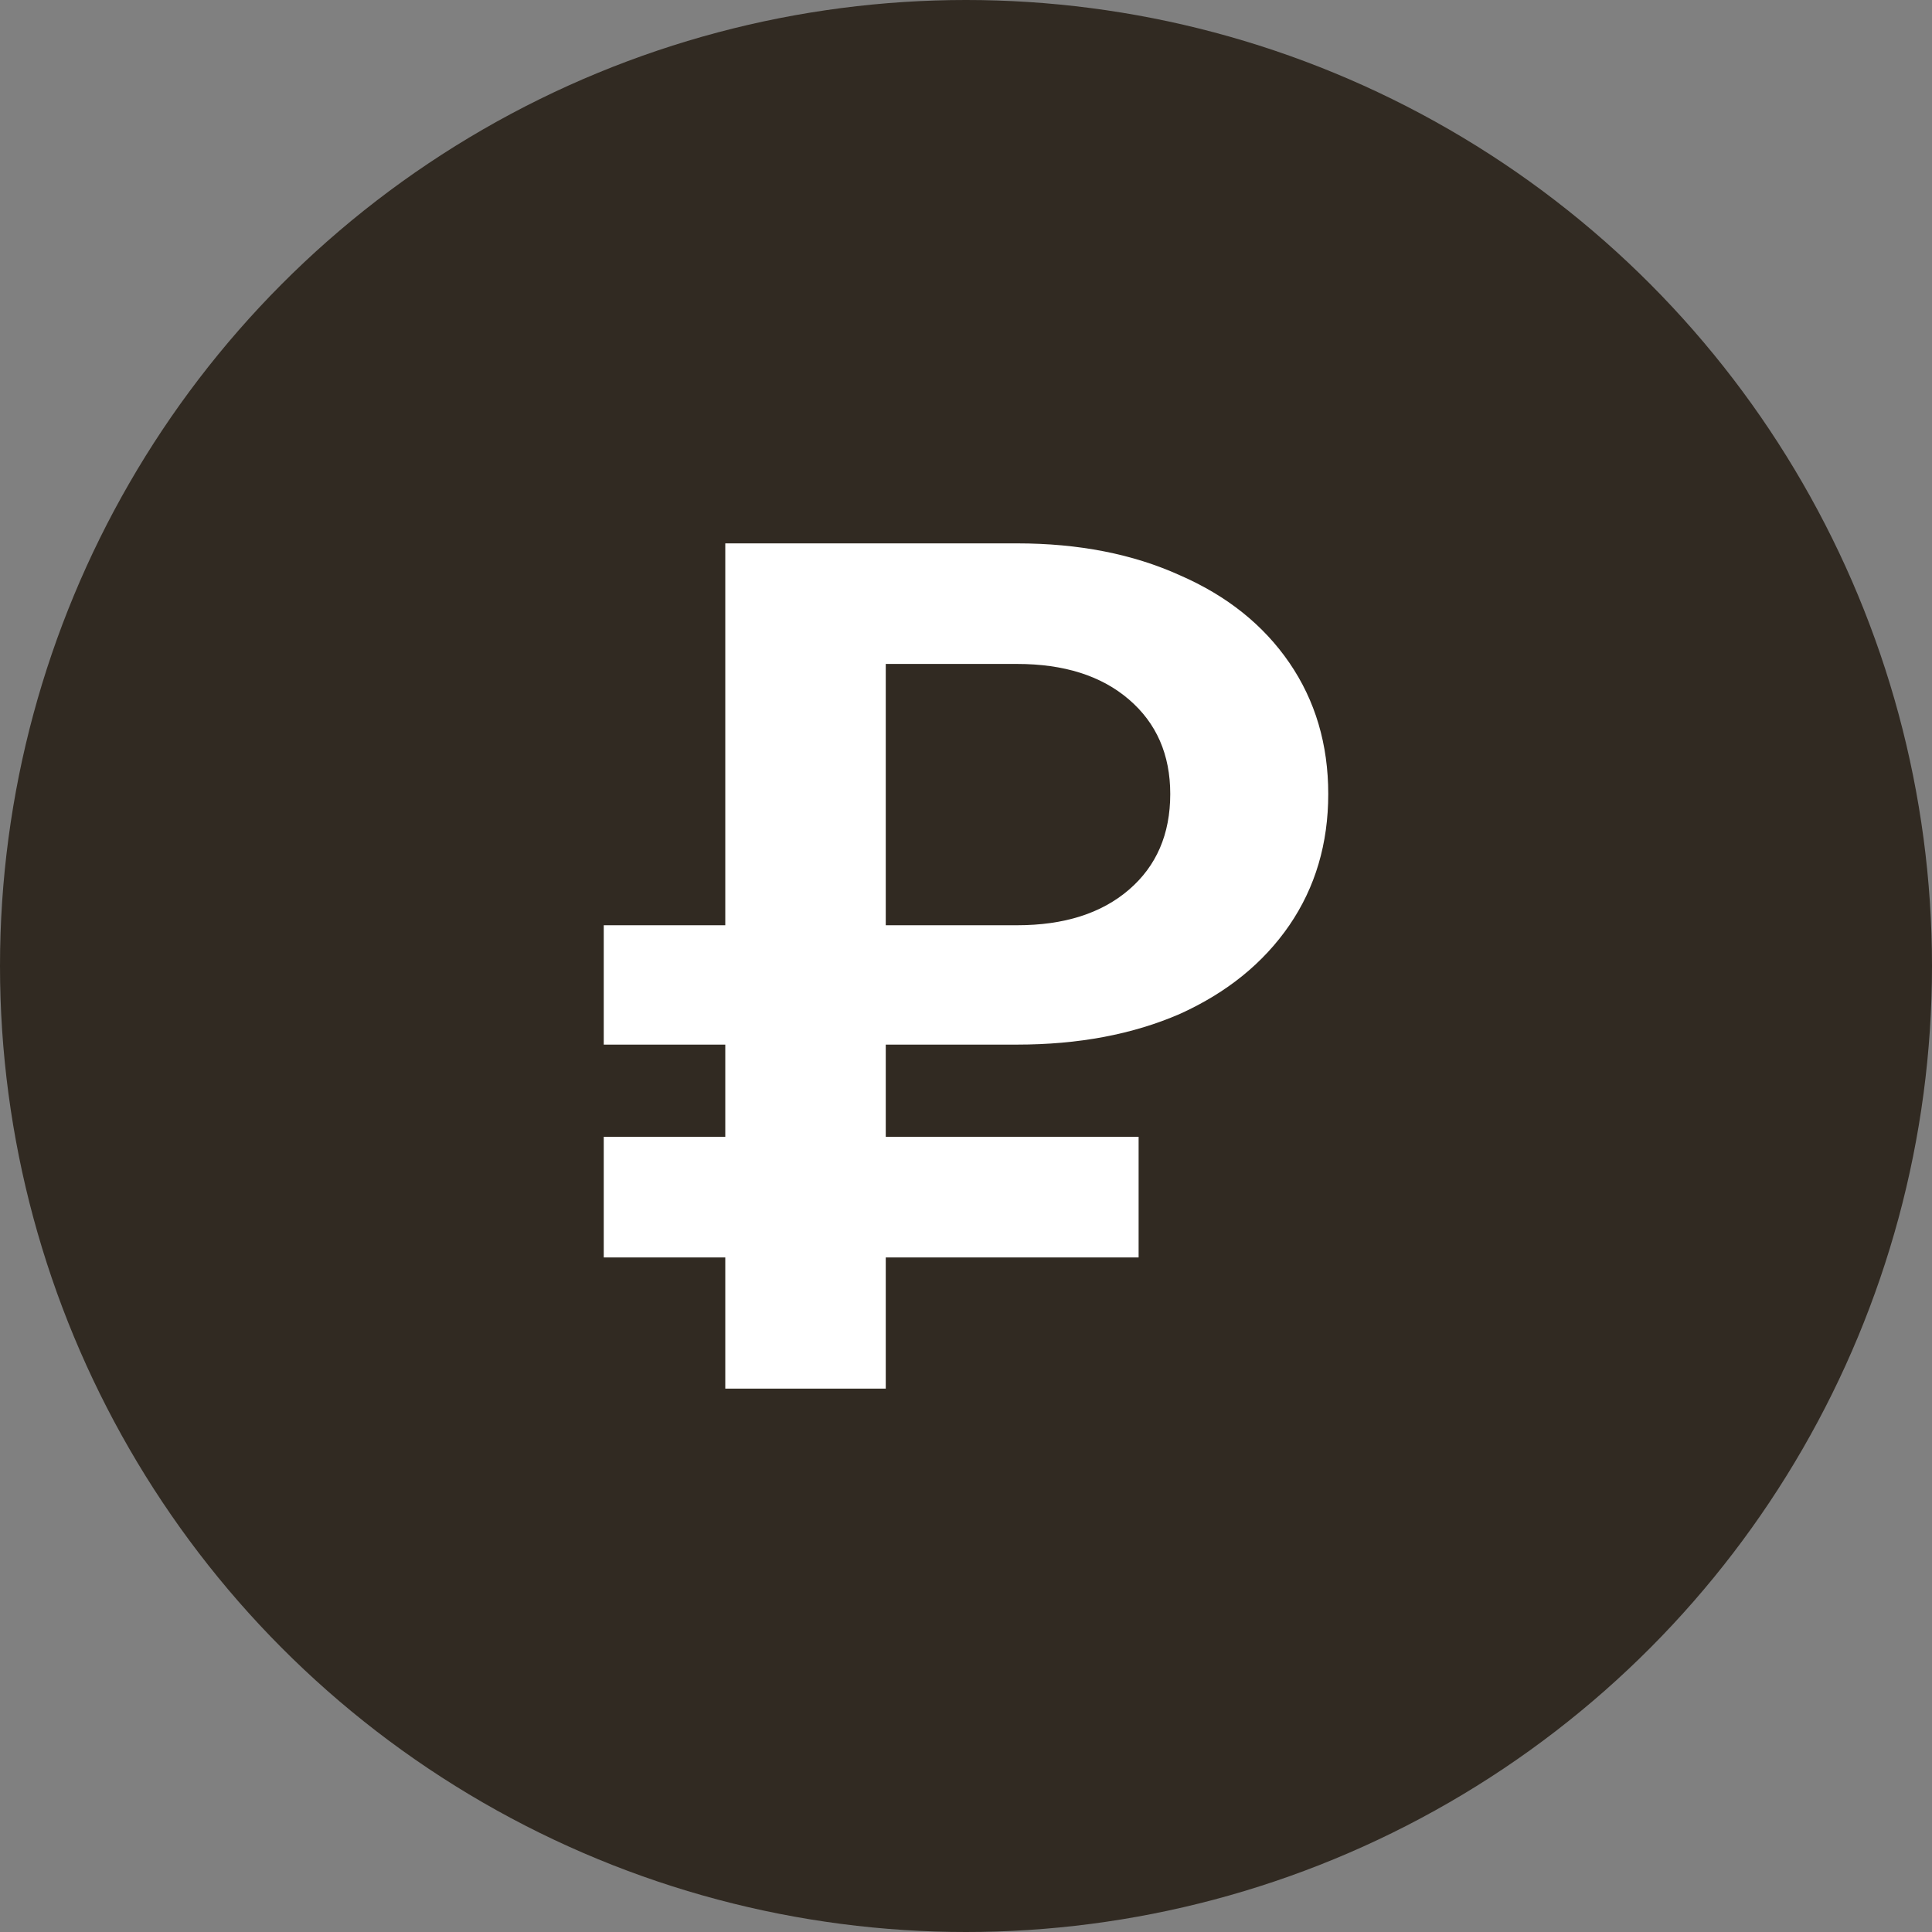
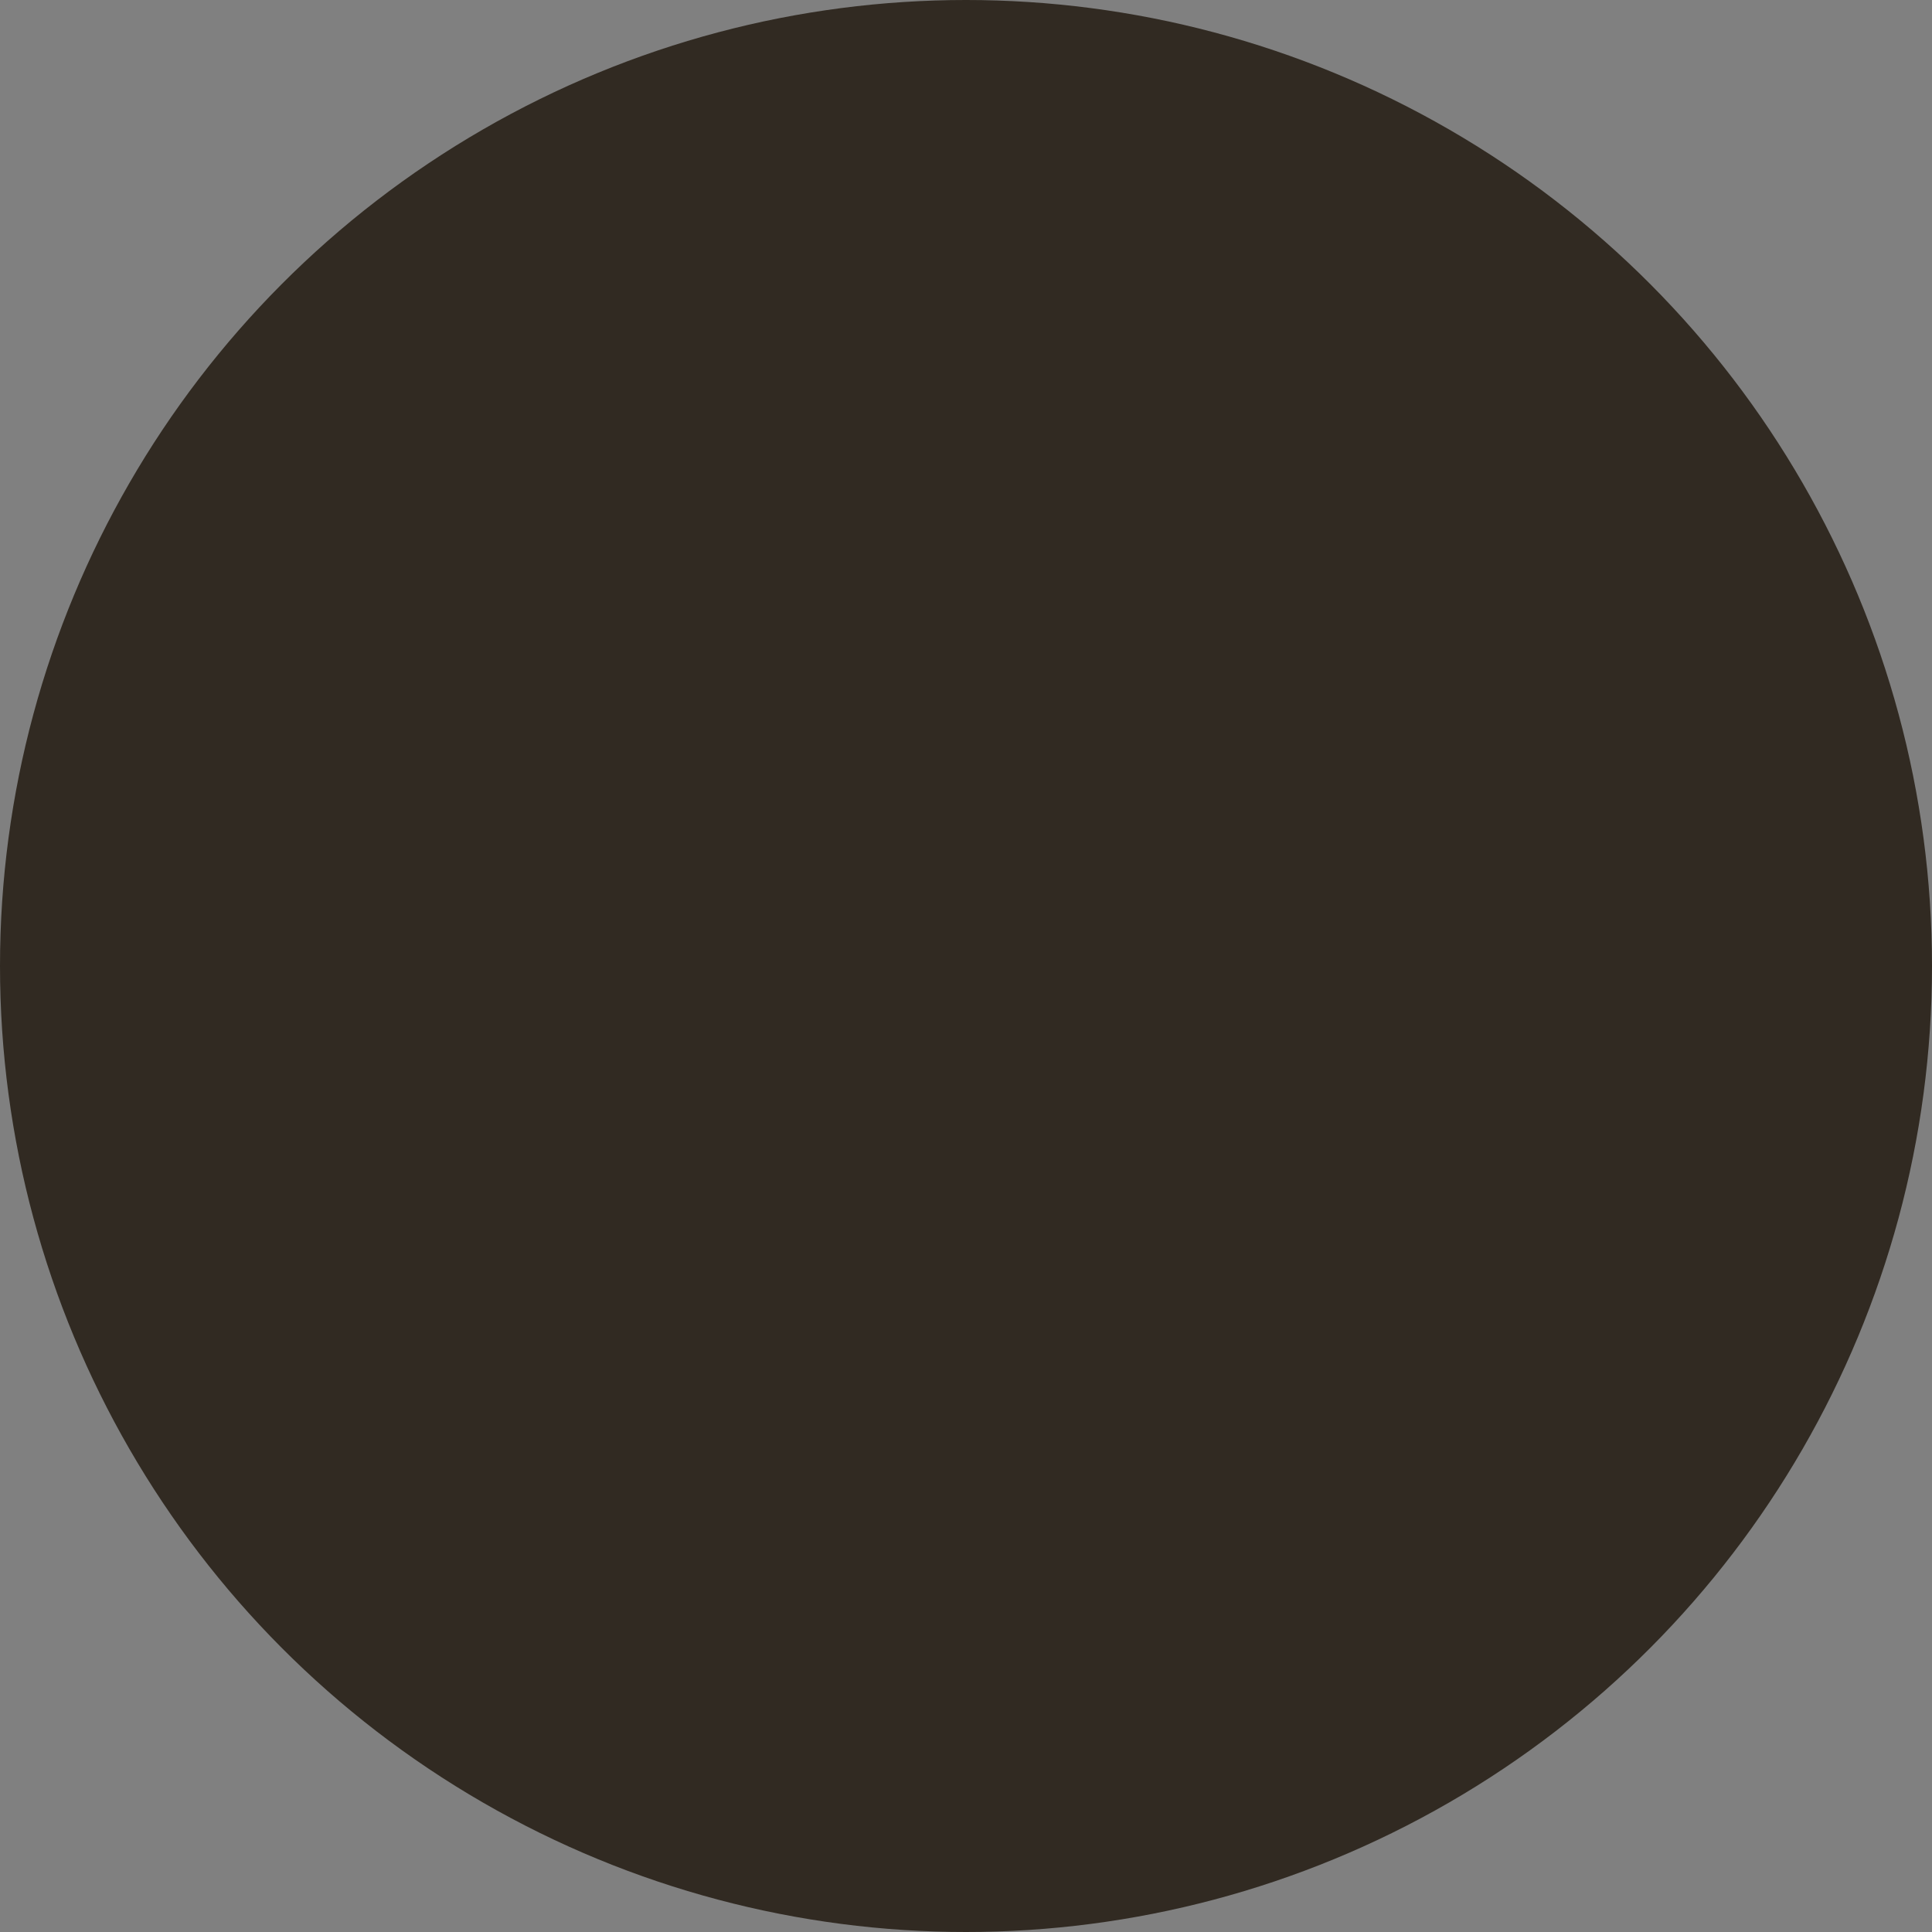
<svg xmlns="http://www.w3.org/2000/svg" width="32" height="32" viewBox="0 0 32 32" fill="none">
  <rect x="0" y="0" width="32" height="32" fill="#808080" stroke="none" />
  <circle cx="16" cy="16" r="16" fill="#312A22" />
-   <path d="M14.671 23H12.013V9H16.846C17.866 9 18.765 9.176 19.544 9.529C20.322 9.868 20.926 10.351 21.356 10.978C21.785 11.604 22 12.329 22 13.151C22 13.973 21.785 14.698 21.356 15.325C20.926 15.951 20.322 16.441 19.544 16.793C18.765 17.132 17.866 17.302 16.846 17.302H10V15.325H16.846C17.624 15.325 18.242 15.129 18.698 14.737C19.154 14.345 19.383 13.817 19.383 13.151C19.383 12.498 19.154 11.976 18.698 11.585C18.242 11.193 17.624 10.997 16.846 10.997H14.671V23ZM18.859 18.829V20.827H10V18.829H18.859Z" fill="white" />
</svg>